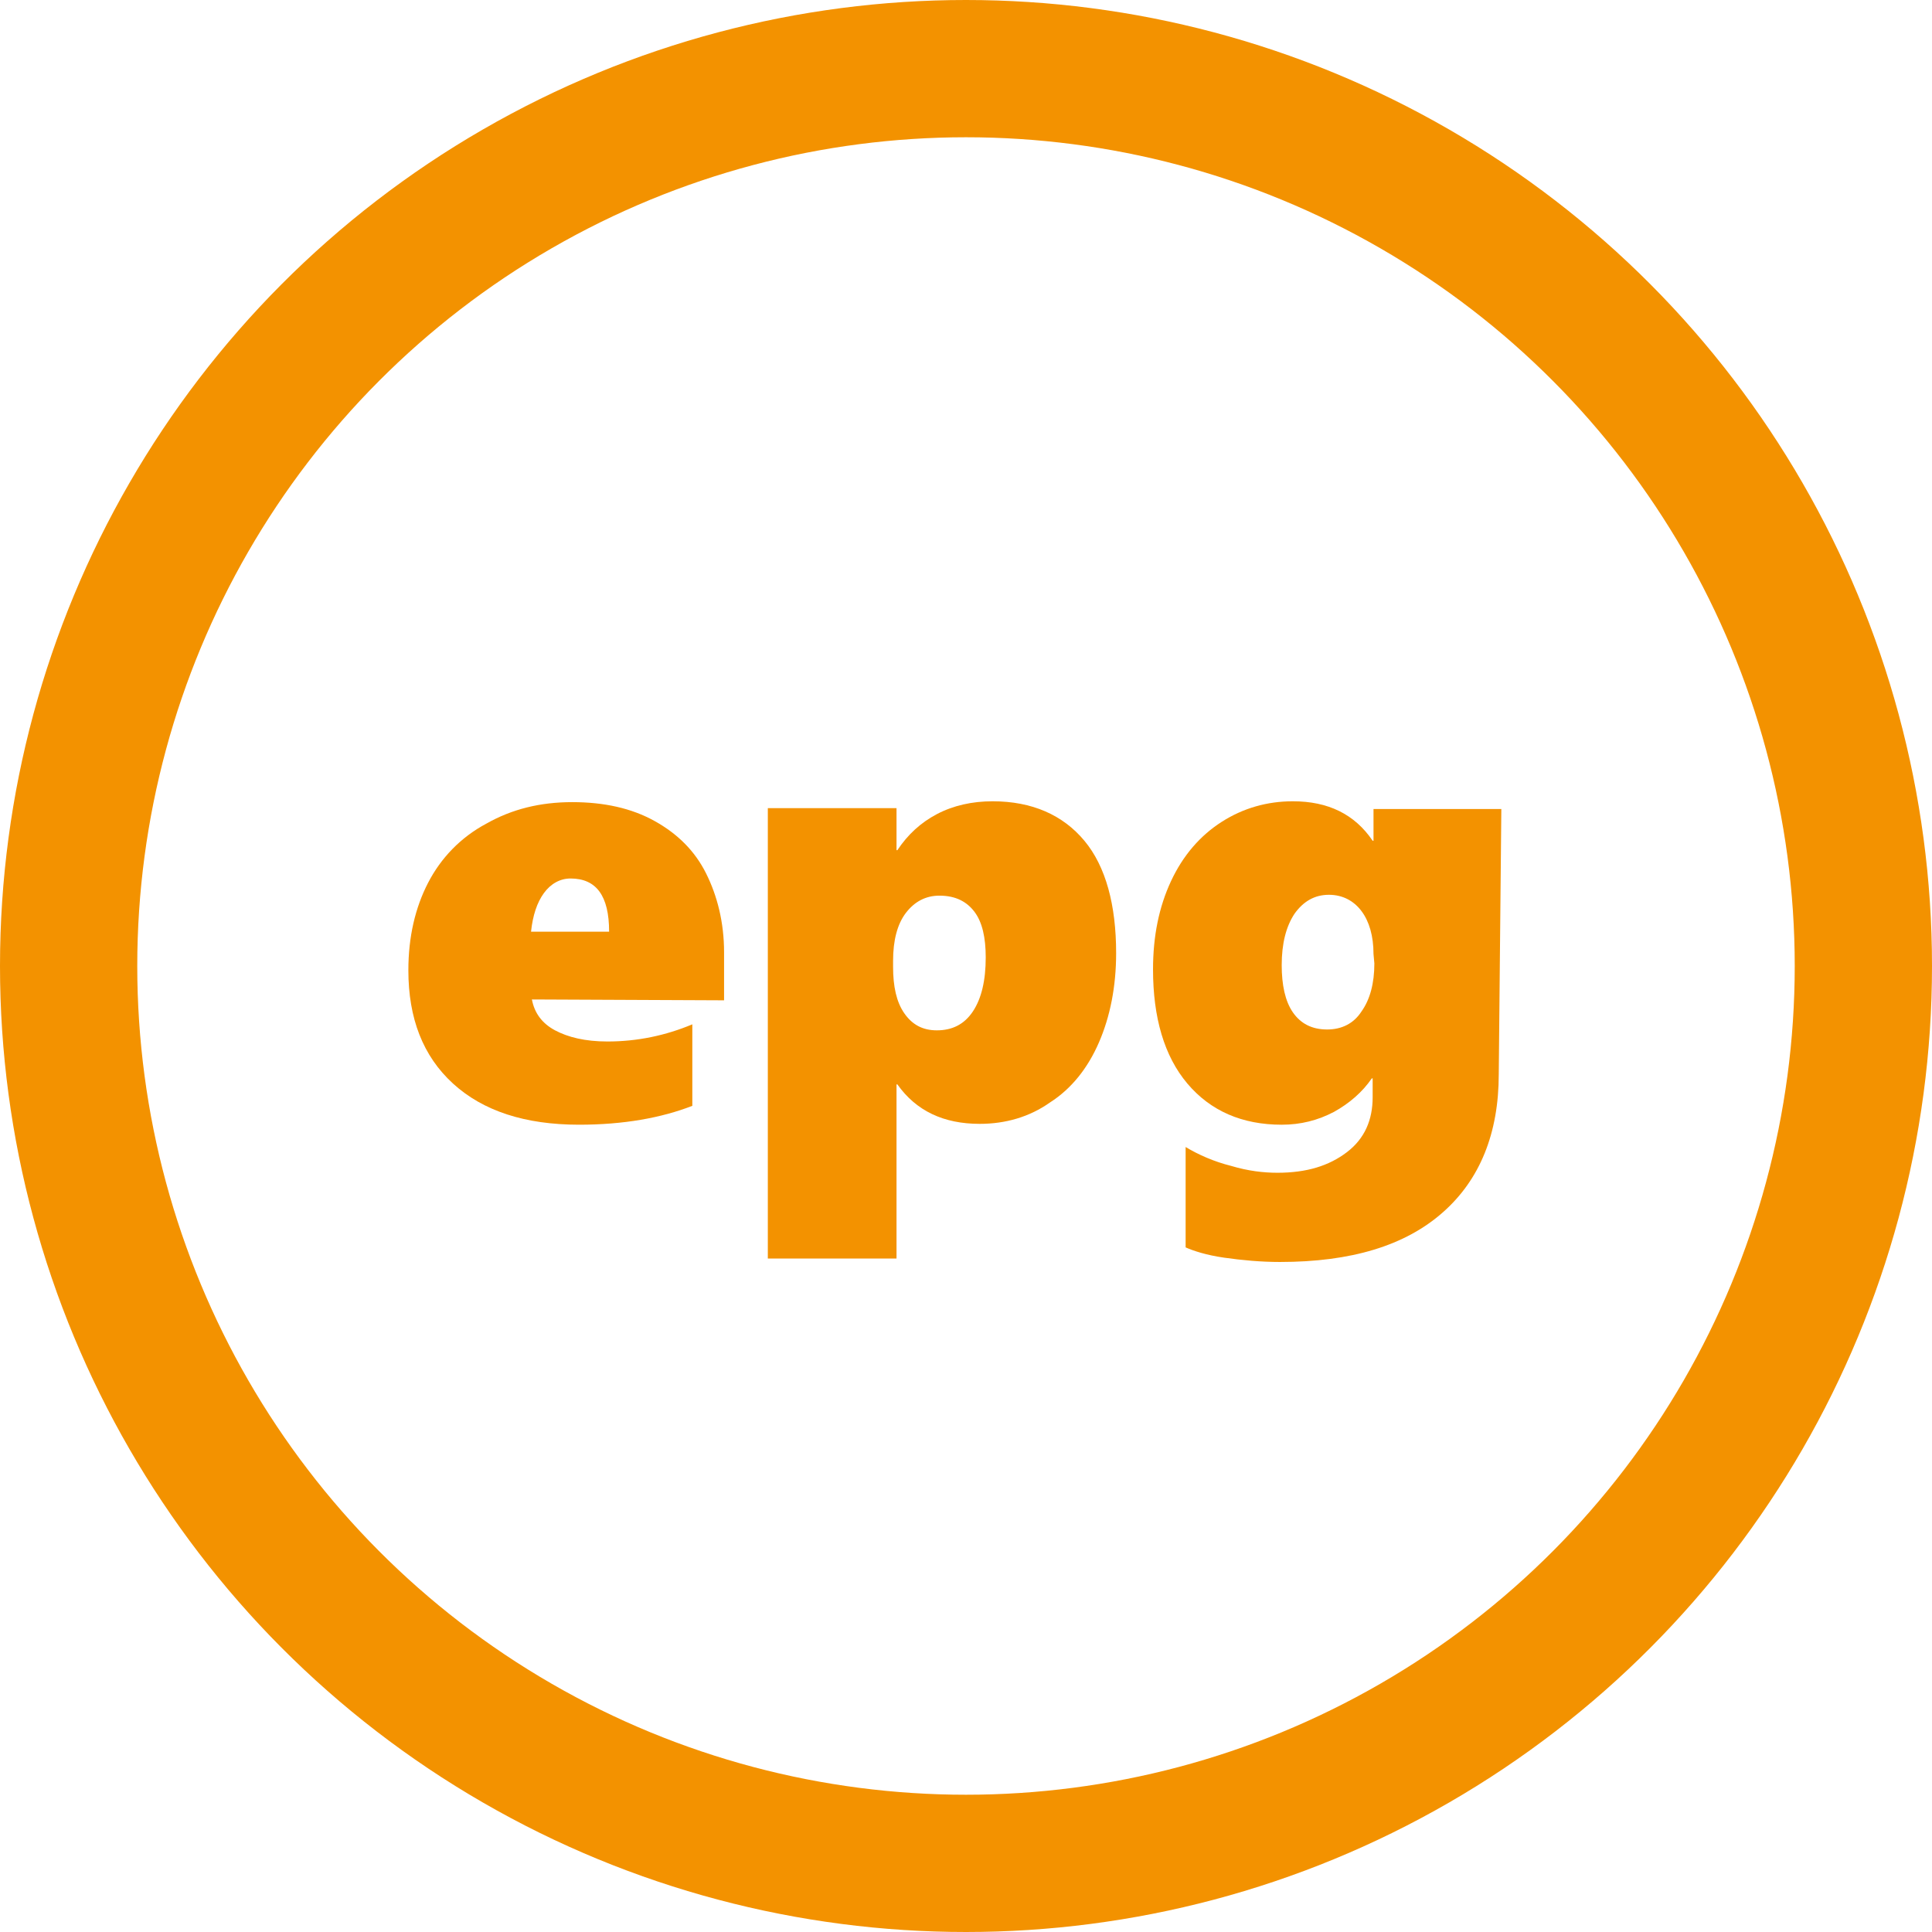
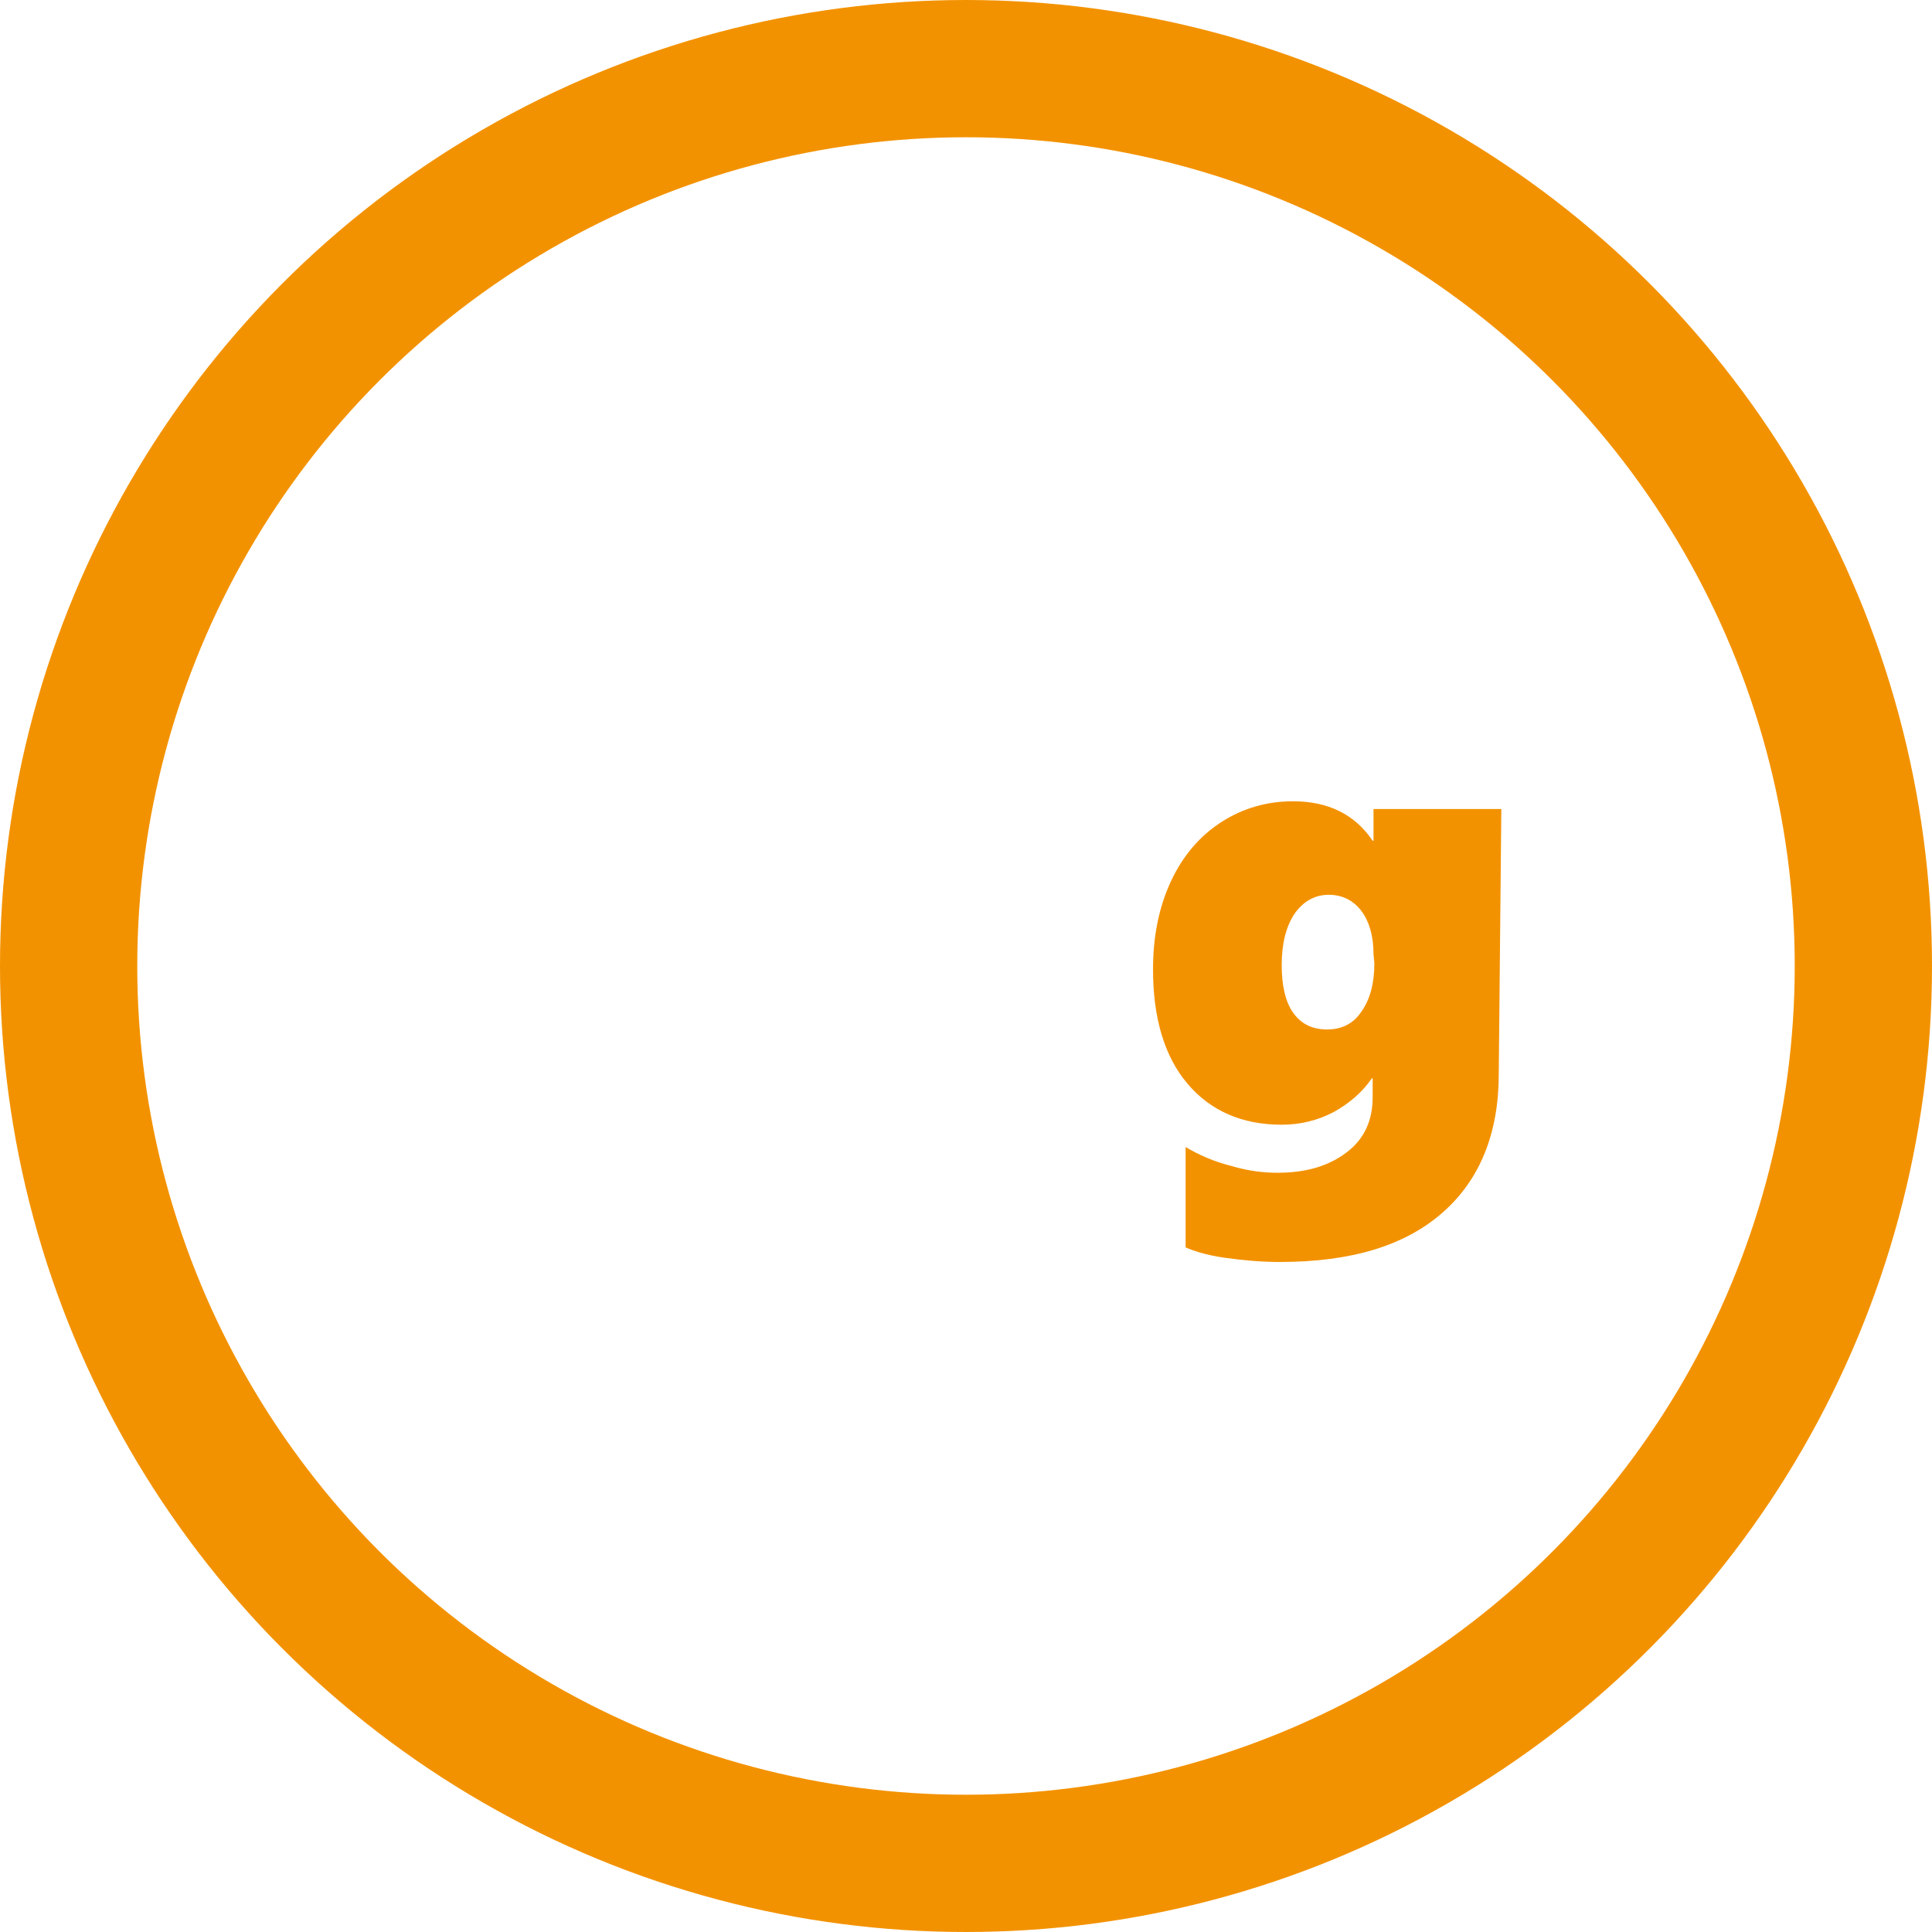
<svg xmlns="http://www.w3.org/2000/svg" version="1.1" id="Layer_1" x="0px" y="0px" viewBox="0 0 225.2 225.2" style="enable-background:new 0 0 225.2 225.2;" xml:space="preserve">
  <style type="text/css">
	.st0{fill:none;stroke:#F39200;stroke-width:16;stroke-miterlimit:10;}
	.st1{fill:#F39200;}
</style>
  <g id="a">
</g>
  <circle class="st0" cx="112.6" cy="112.6" r="104.6" />
-   <path class="st1" d="M62,116.5c0.3,1.6,1.2,2.8,2.7,3.6s3.5,1.3,6.1,1.3c3.5,0,6.8-0.7,9.9-2v9.5c-3.6,1.4-8,2.2-13.2,2.2  c-6.3,0-11.2-1.6-14.7-4.8s-5.2-7.6-5.2-13.2c0-3.9,0.8-7.3,2.3-10.2c1.5-2.9,3.8-5.3,6.8-6.9c3-1.7,6.3-2.5,10-2.5s6.9,0.7,9.6,2.2  s4.7,3.5,6,6.1s2.1,5.7,2.1,9.2v5.6L62,116.5L62,116.5z M71,108.6c0-4.2-1.5-6.2-4.5-6.2c-1.2,0-2.3,0.6-3.1,1.7s-1.3,2.6-1.5,4.5  L71,108.6L71,108.6z" />
-   <path class="st1" d="M130.1,111.1c0,3.9-0.7,7.4-2,10.4s-3.2,5.4-5.7,7c-2.4,1.7-5.2,2.5-8.2,2.5c-4.2,0-7.4-1.5-9.6-4.6h-0.1v20.3  h-15V94.2h15v4.9h0.1c1.2-1.8,2.7-3.2,4.6-4.2s4.1-1.5,6.5-1.5c4.6,0,8.2,1.6,10.7,4.6S130.1,105.5,130.1,111.1L130.1,111.1z   M114.9,111.6c0-2.3-0.4-4.1-1.3-5.3s-2.2-1.9-4.1-1.9c-1.6,0-2.9,0.7-3.9,2s-1.5,3.2-1.5,5.6v0.7c0,2.3,0.4,4.1,1.3,5.4  s2.1,2,3.8,2c1.8,0,3.2-0.7,4.2-2.2S114.9,114.3,114.9,111.6L114.9,111.6z" />
  <path class="st1" d="M174.7,125.2c0,6.9-2.2,12.3-6.5,16.1c-4.4,3.9-10.7,5.8-19,5.8c-2.2,0-4.4-0.2-6.5-0.5s-3.6-0.8-4.5-1.2v-11.7  c1.5,0.9,3.3,1.7,5.3,2.2c2,0.6,3.8,0.8,5.4,0.8c3.4,0,6-0.8,8.1-2.4s3-3.8,3-6.4v-2.2h-0.1c-1.1,1.6-2.6,2.9-4.4,3.9  c-1.9,1-3.9,1.5-6.1,1.5c-4.6,0-8.3-1.6-11-4.8c-2.7-3.2-4-7.7-4-13.3c0-3.9,0.7-7.3,2.1-10.3s3.4-5.3,5.9-6.9  c2.5-1.6,5.3-2.4,8.3-2.4c4.1,0,7.2,1.5,9.3,4.6h0.1v-3.7h14.9L174.7,125.2L174.7,125.2z M160.1,111.2c0-2.1-0.5-3.8-1.4-5  s-2.2-1.9-3.8-1.9c-1.7,0-3,0.8-4,2.2c-1,1.5-1.5,3.5-1.5,6c0,2.3,0.4,4.2,1.3,5.5s2.2,2,4,2c1.7,0,3.1-0.7,4-2.1  c1-1.4,1.5-3.3,1.5-5.6L160.1,111.2L160.1,111.2z" />
</svg>